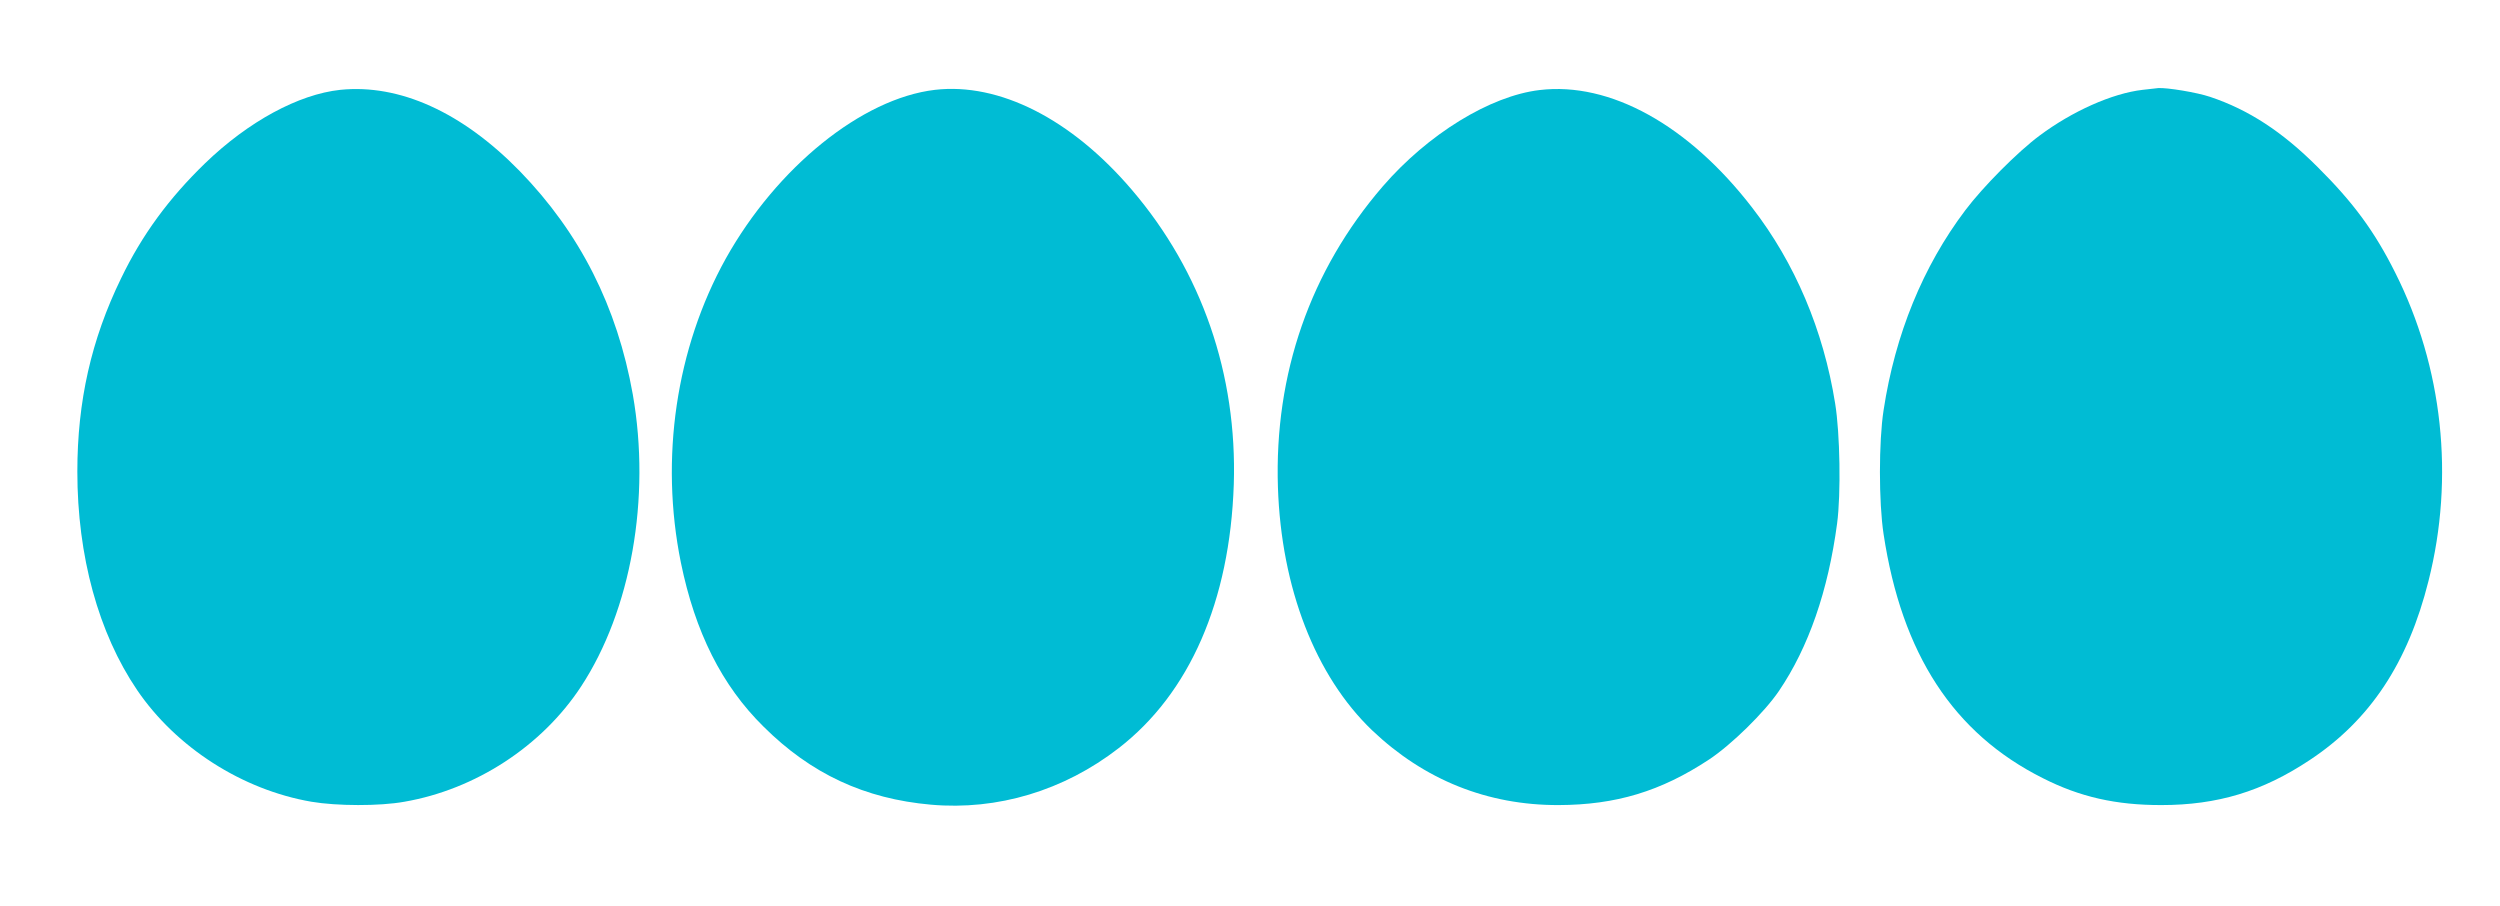
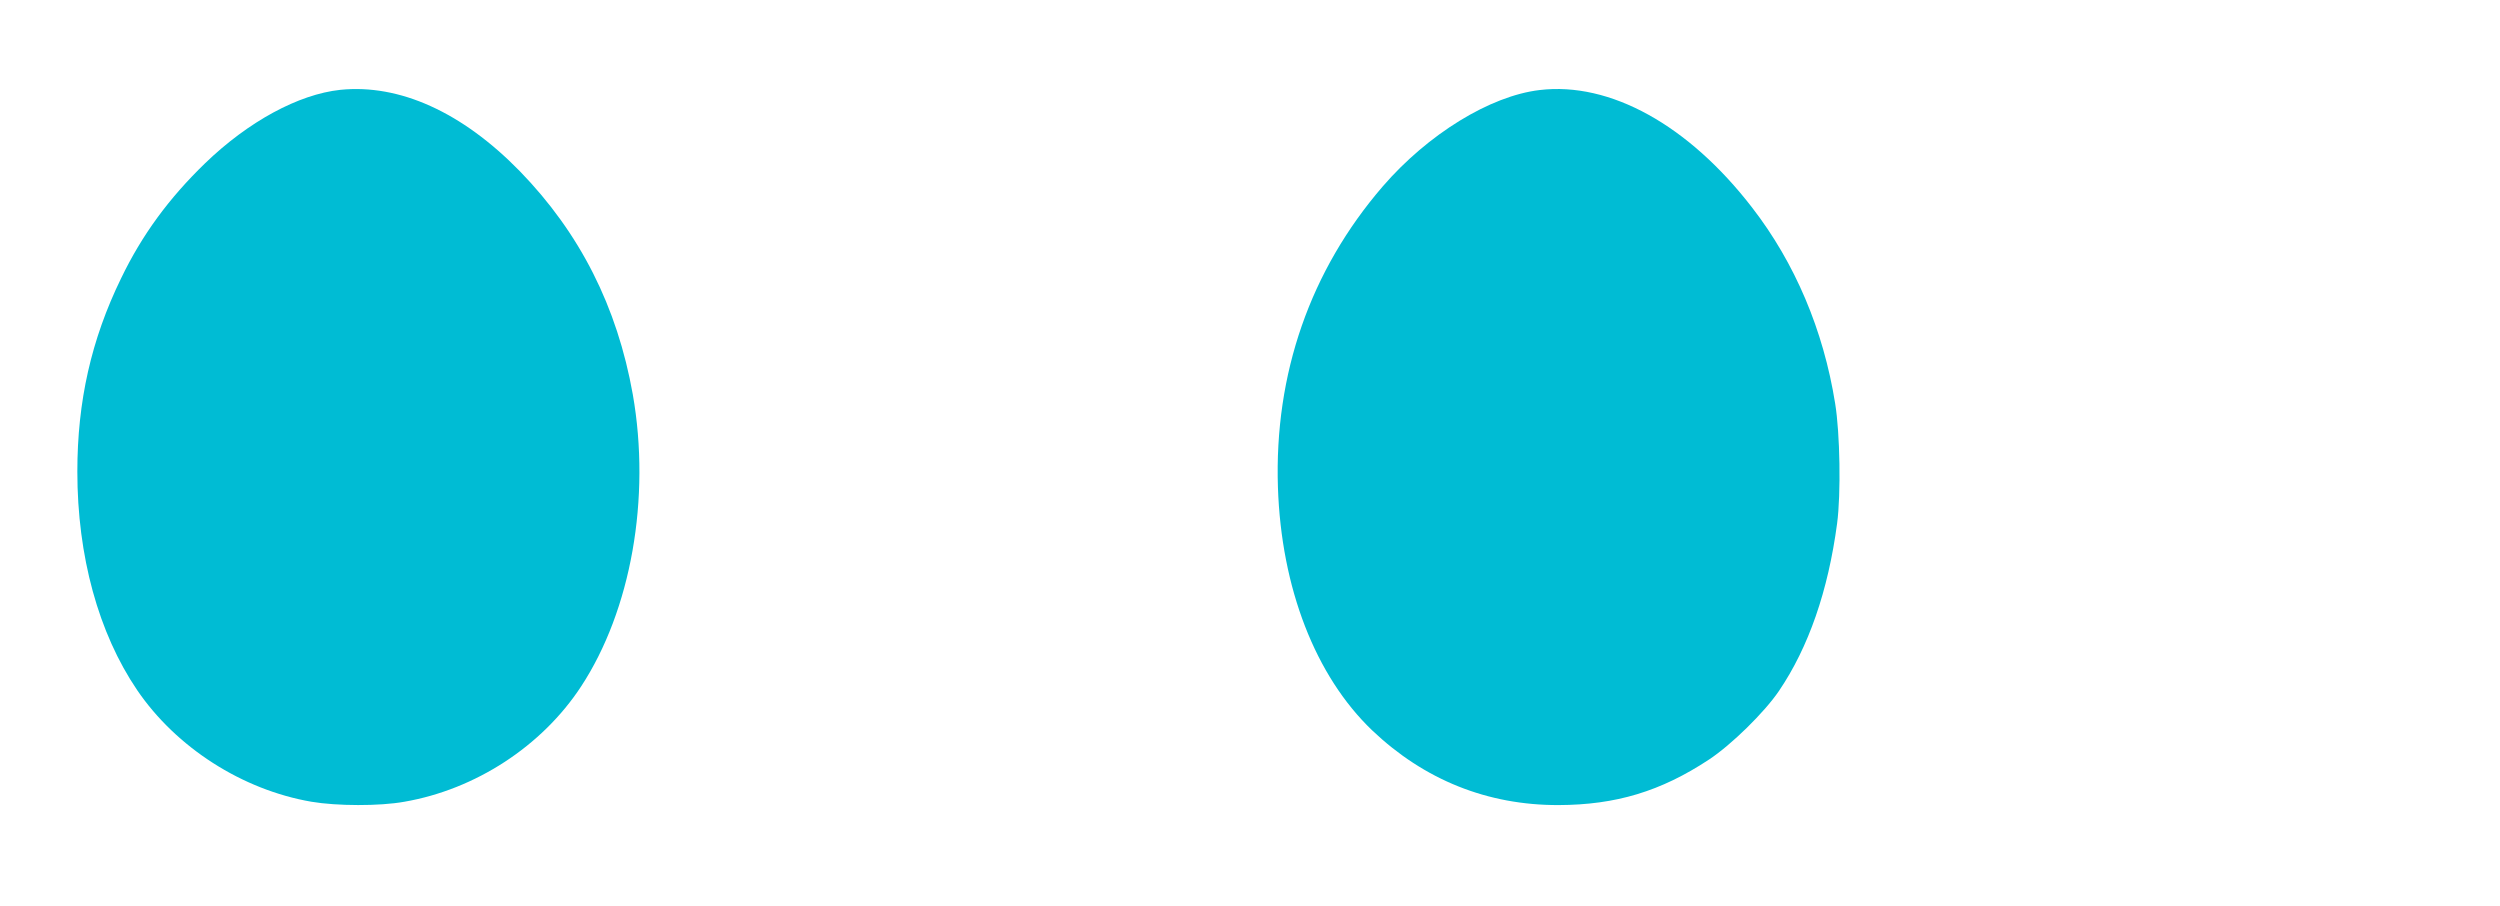
<svg xmlns="http://www.w3.org/2000/svg" version="1.0" width="1280pt" height="464pt" viewBox="0 0 1280 464" preserveAspectRatio="xMidYMid meet">
  <g transform="translate(0,464) scale(0.1,-0.1)" fill="#00bcd4" stroke="none">
-     <path d="M1742 4180 c-214 -23 -470 -162 -691 -375 -187 -181 -324 -368 -431 -590 -153 -314 -224 -630 -224 -990 0 -432 108 -826 306 -1118 200 -294 538 -511 893 -572 130 -22 348 -23 475 0 365 63 705 285 905 590 256 390 358 965 265 1495 -80 450 -270 826 -579 1144 -295 302 -616 447 -919 416z" />
-     <path d="M4787 4180 c-374 -44 -810 -397 -1071 -864 -255 -459 -338 -1023 -230 -1556 73 -357 210 -630 423 -840 243 -242 518 -370 858 -400 340 -30 680 72 960 289 364 281 570 754 590 1351 18 563 -164 1089 -521 1507 -310 364 -680 551 -1009 513z" />
+     <path d="M1742 4180 c-214 -23 -470 -162 -691 -375 -187 -181 -324 -368 -431 -590 -153 -314 -224 -630 -224 -990 0 -432 108 -826 306 -1118 200 -294 538 -511 893 -572 130 -22 348 -23 475 0 365 63 705 285 905 590 256 390 358 965 265 1495 -80 450 -270 826 -579 1144 -295 302 -616 447 -919 416" />
    <path d="M7883 4179 c-254 -30 -572 -226 -803 -493 -372 -431 -556 -961 -537 -1541 17 -516 192 -966 482 -1244 267 -254 591 -384 955 -383 293 1 523 70 770 233 115 76 284 242 358 351 152 224 252 513 298 858 20 151 15 461 -10 614 -60 376 -206 720 -425 1003 -326 423 -728 645 -1088 602z" />
-     <path d="M10970 4180 c-156 -18 -361 -110 -527 -234 -112 -83 -290 -262 -381 -383 -216 -286 -359 -635 -418 -1023 -25 -161 -25 -472 0 -635 93 -614 358 -1020 815 -1249 191 -97 375 -138 606 -138 289 0 519 70 760 230 309 204 504 498 609 918 134 530 73 1094 -170 1577 -106 212 -214 359 -398 542 -181 181 -353 293 -550 359 -68 23 -221 48 -266 45 -8 -1 -44 -5 -80 -9z" />
  </g>
</svg>